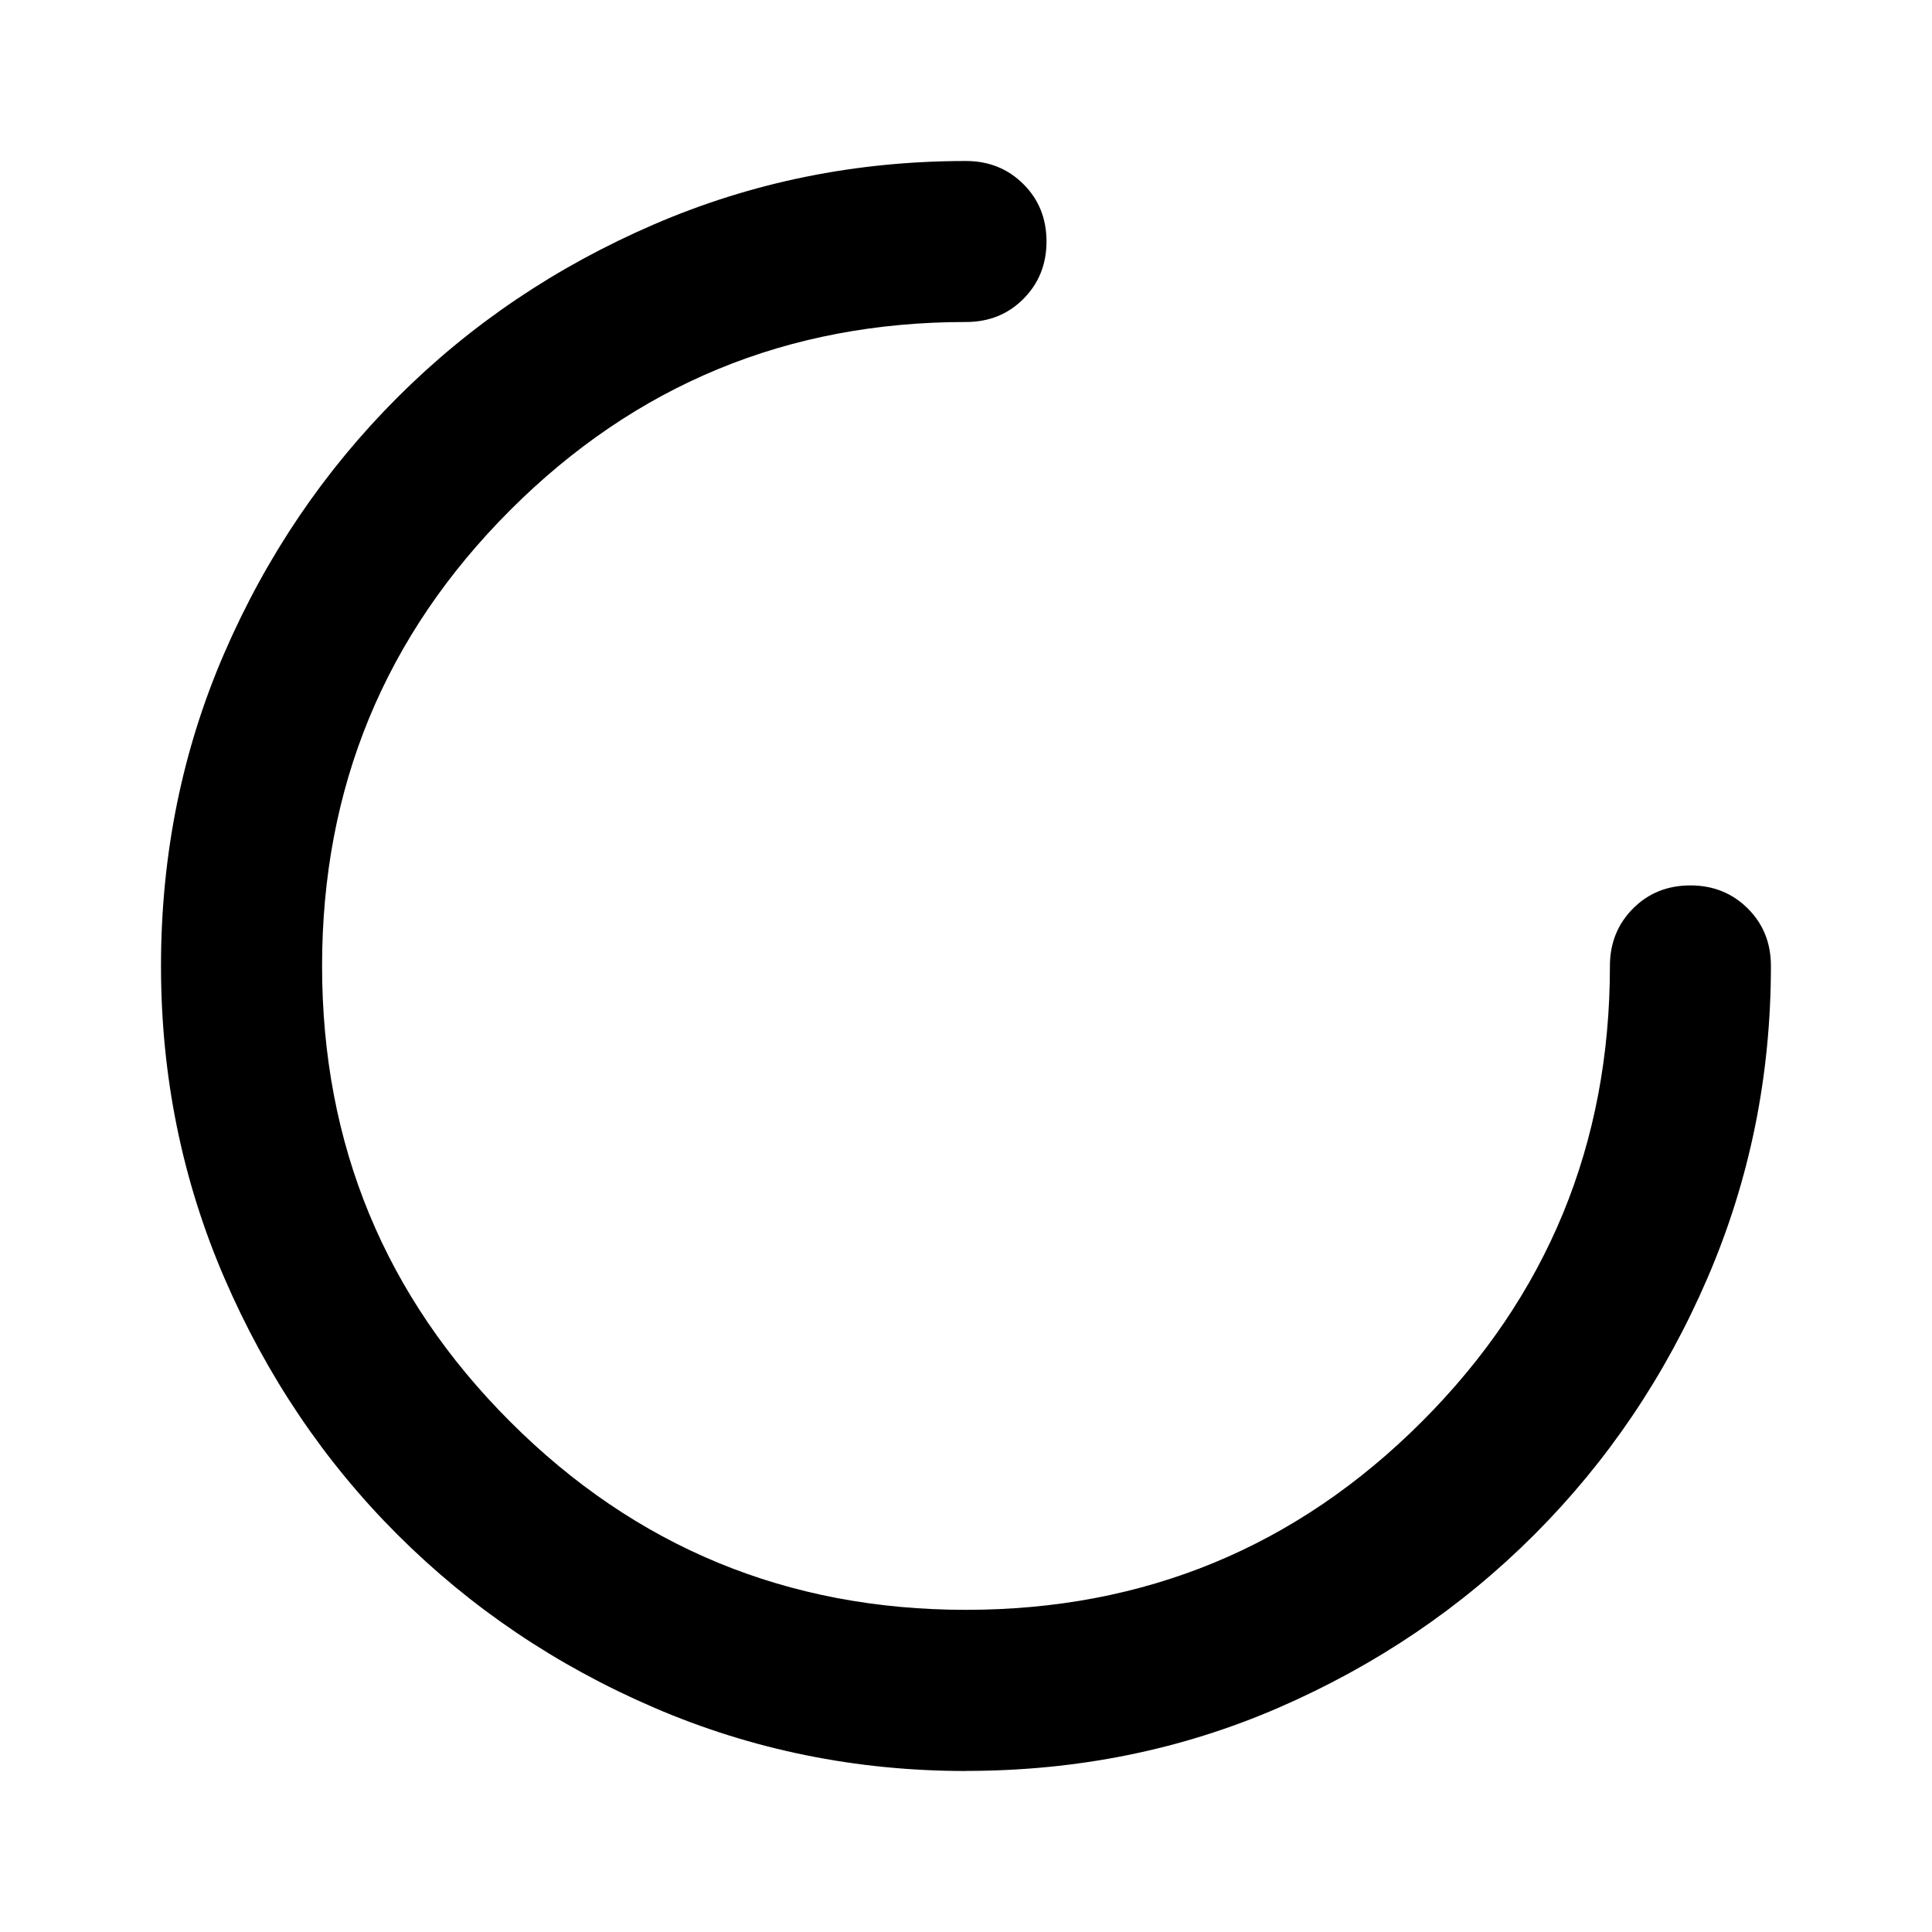
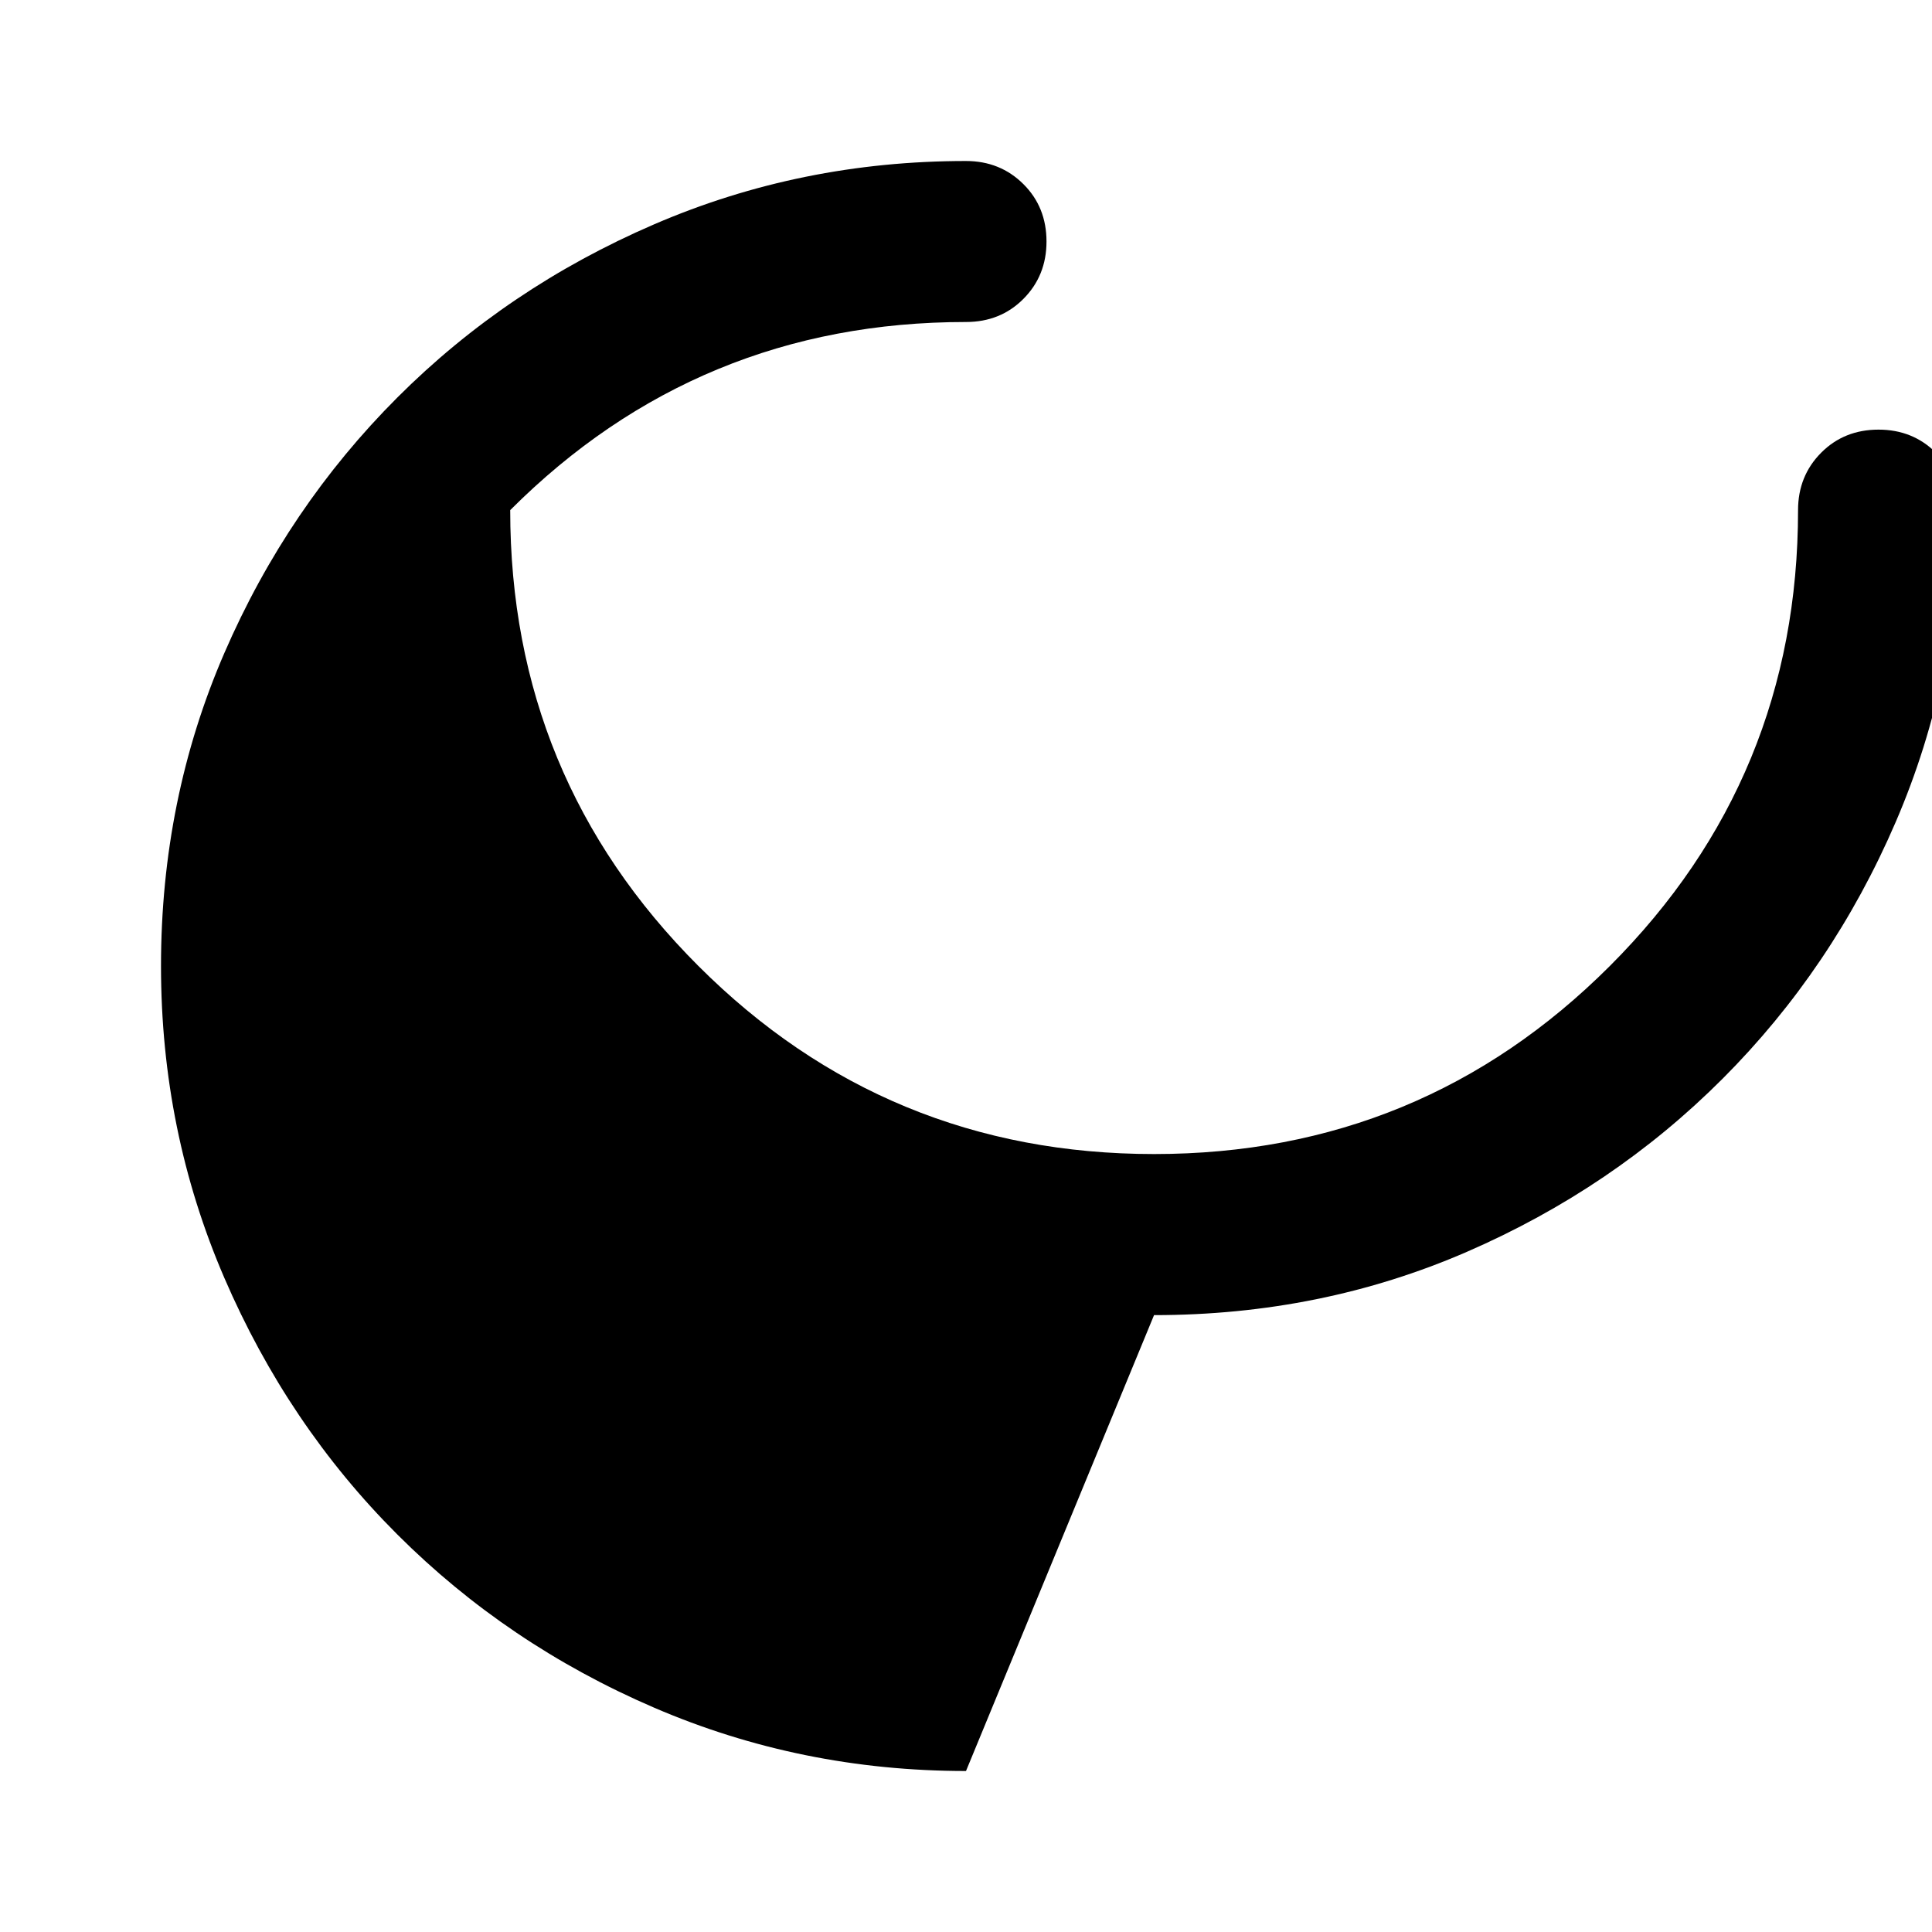
<svg xmlns="http://www.w3.org/2000/svg" viewBox="0 0 24 24">
-   <path d="m12 22c-1.367 0-2.658-.263-3.875-.787s-2.279-1.242-3.188-2.15-1.625-1.971-2.15-3.188-.787-2.508-.787-3.875c0-1.383.263-2.679.787-3.888s1.242-2.267 2.15-3.175 1.971-1.625 3.188-2.15 2.508-.787 3.875-.787c.283 0 .521.096.713.287s.287.429.287.713-.096.521-.287.713-.429.287-.713.287c-2.217 0-4.104.779-5.662 2.337s-2.337 3.446-2.337 5.662c0 2.217.779 4.104 2.337 5.662s3.446 2.337 5.662 2.337c2.217 0 4.104-.779 5.662-2.337s2.337-3.446 2.337-5.662c0-.283.096-.521.287-.713s.429-.287.713-.287.521.096.713.287.287.429.287.713c0 1.367-.263 2.658-.787 3.875s-1.242 2.279-2.15 3.188-1.967 1.625-3.175 2.15-2.504.787-3.888.787z" />
+   <path d="m12 22c-1.367 0-2.658-.263-3.875-.787s-2.279-1.242-3.188-2.15-1.625-1.971-2.15-3.188-.787-2.508-.787-3.875c0-1.383.263-2.679.787-3.888s1.242-2.267 2.15-3.175 1.971-1.625 3.188-2.15 2.508-.787 3.875-.787c.283 0 .521.096.713.287s.287.429.287.713-.096.521-.287.713-.429.287-.713.287c-2.217 0-4.104.779-5.662 2.337c0 2.217.779 4.104 2.337 5.662s3.446 2.337 5.662 2.337c2.217 0 4.104-.779 5.662-2.337s2.337-3.446 2.337-5.662c0-.283.096-.521.287-.713s.429-.287.713-.287.521.096.713.287.287.429.287.713c0 1.367-.263 2.658-.787 3.875s-1.242 2.279-2.15 3.188-1.967 1.625-3.175 2.15-2.504.787-3.888.787z" />
</svg>